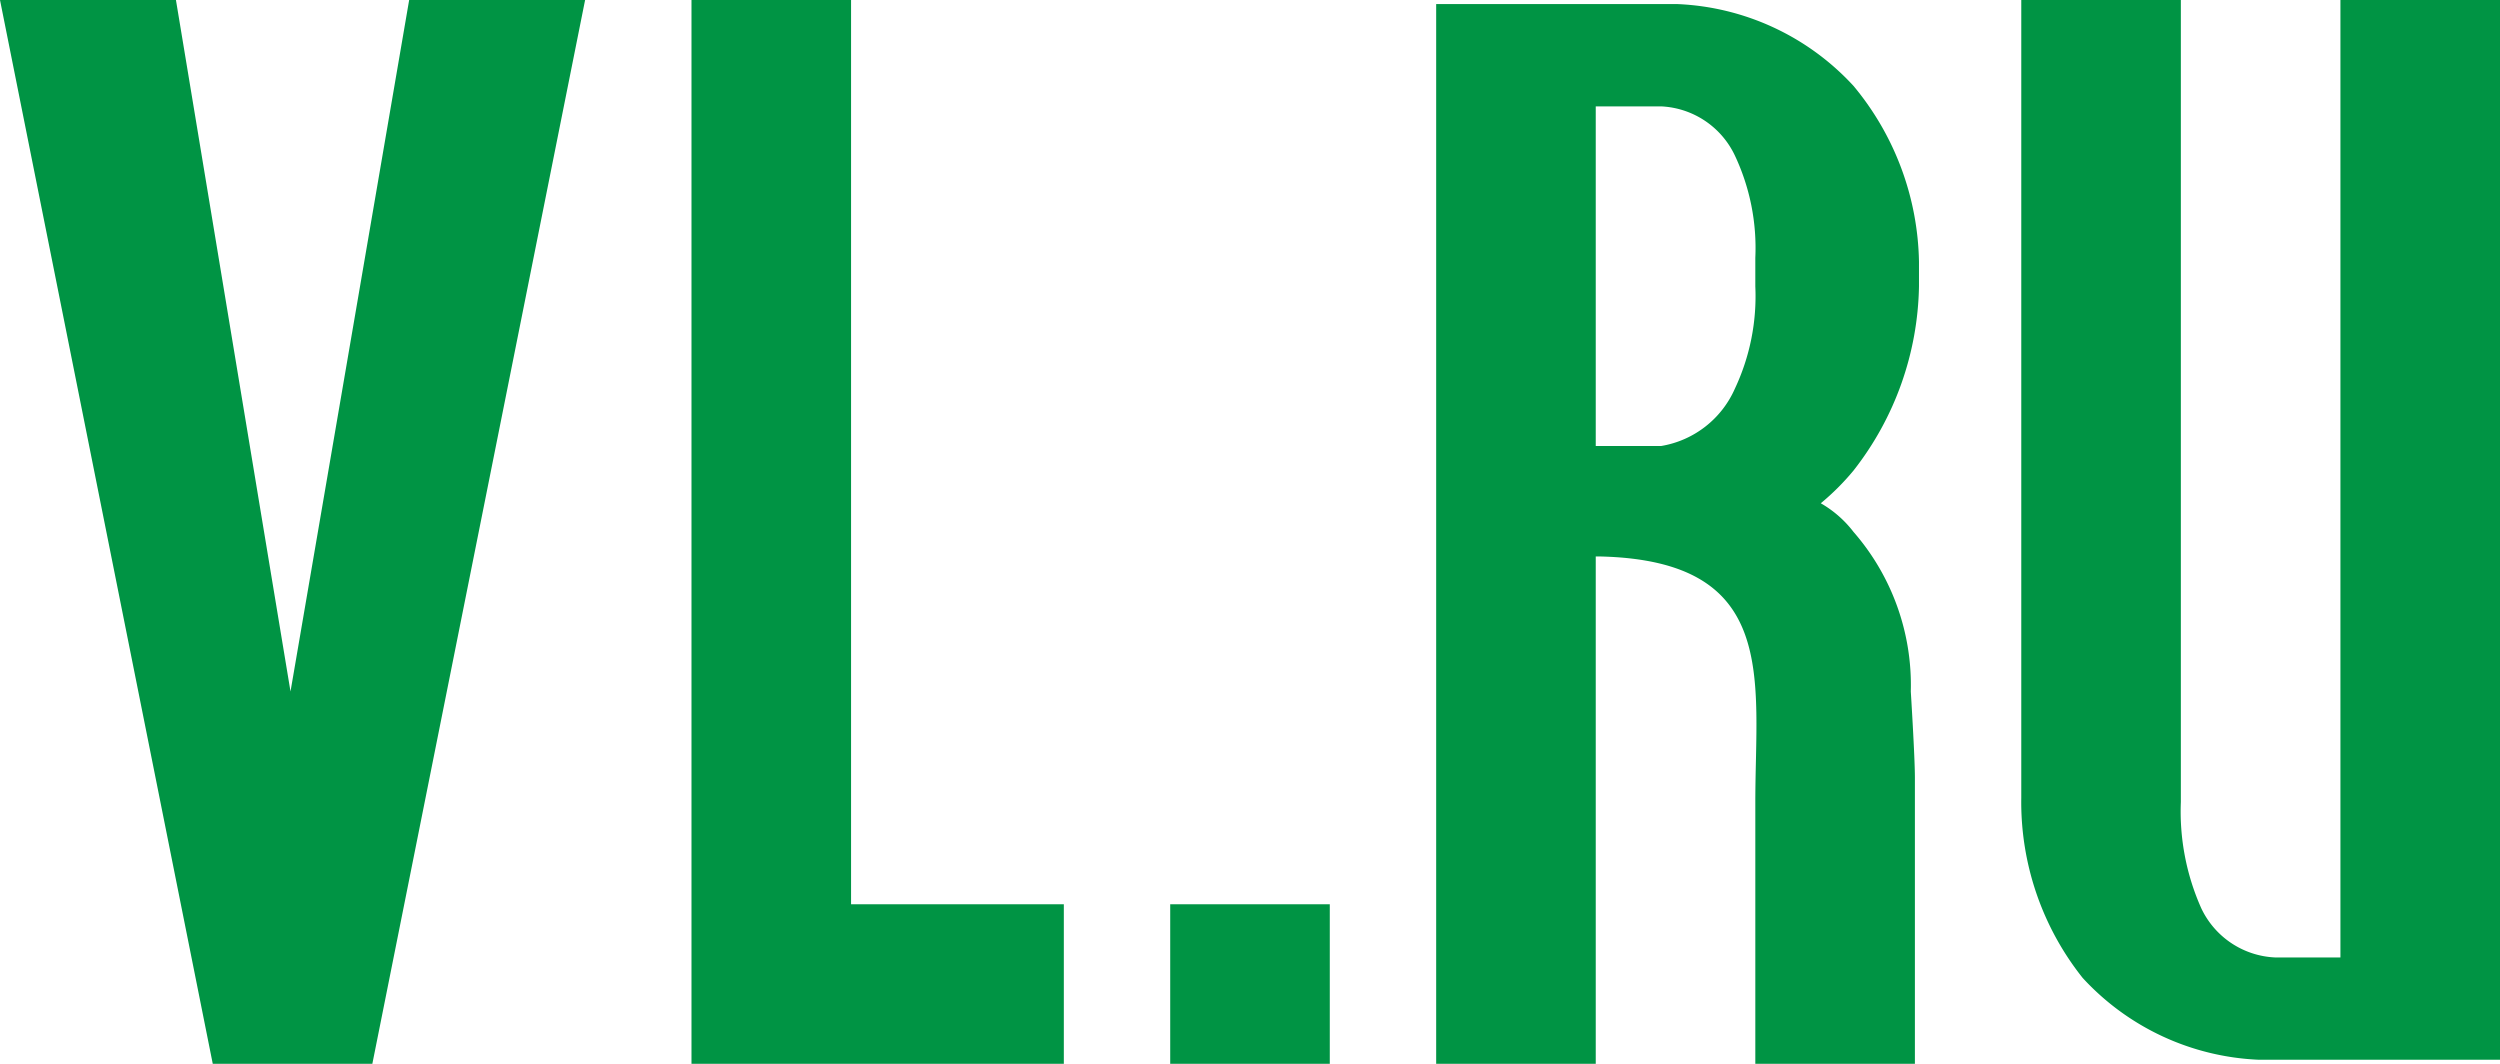
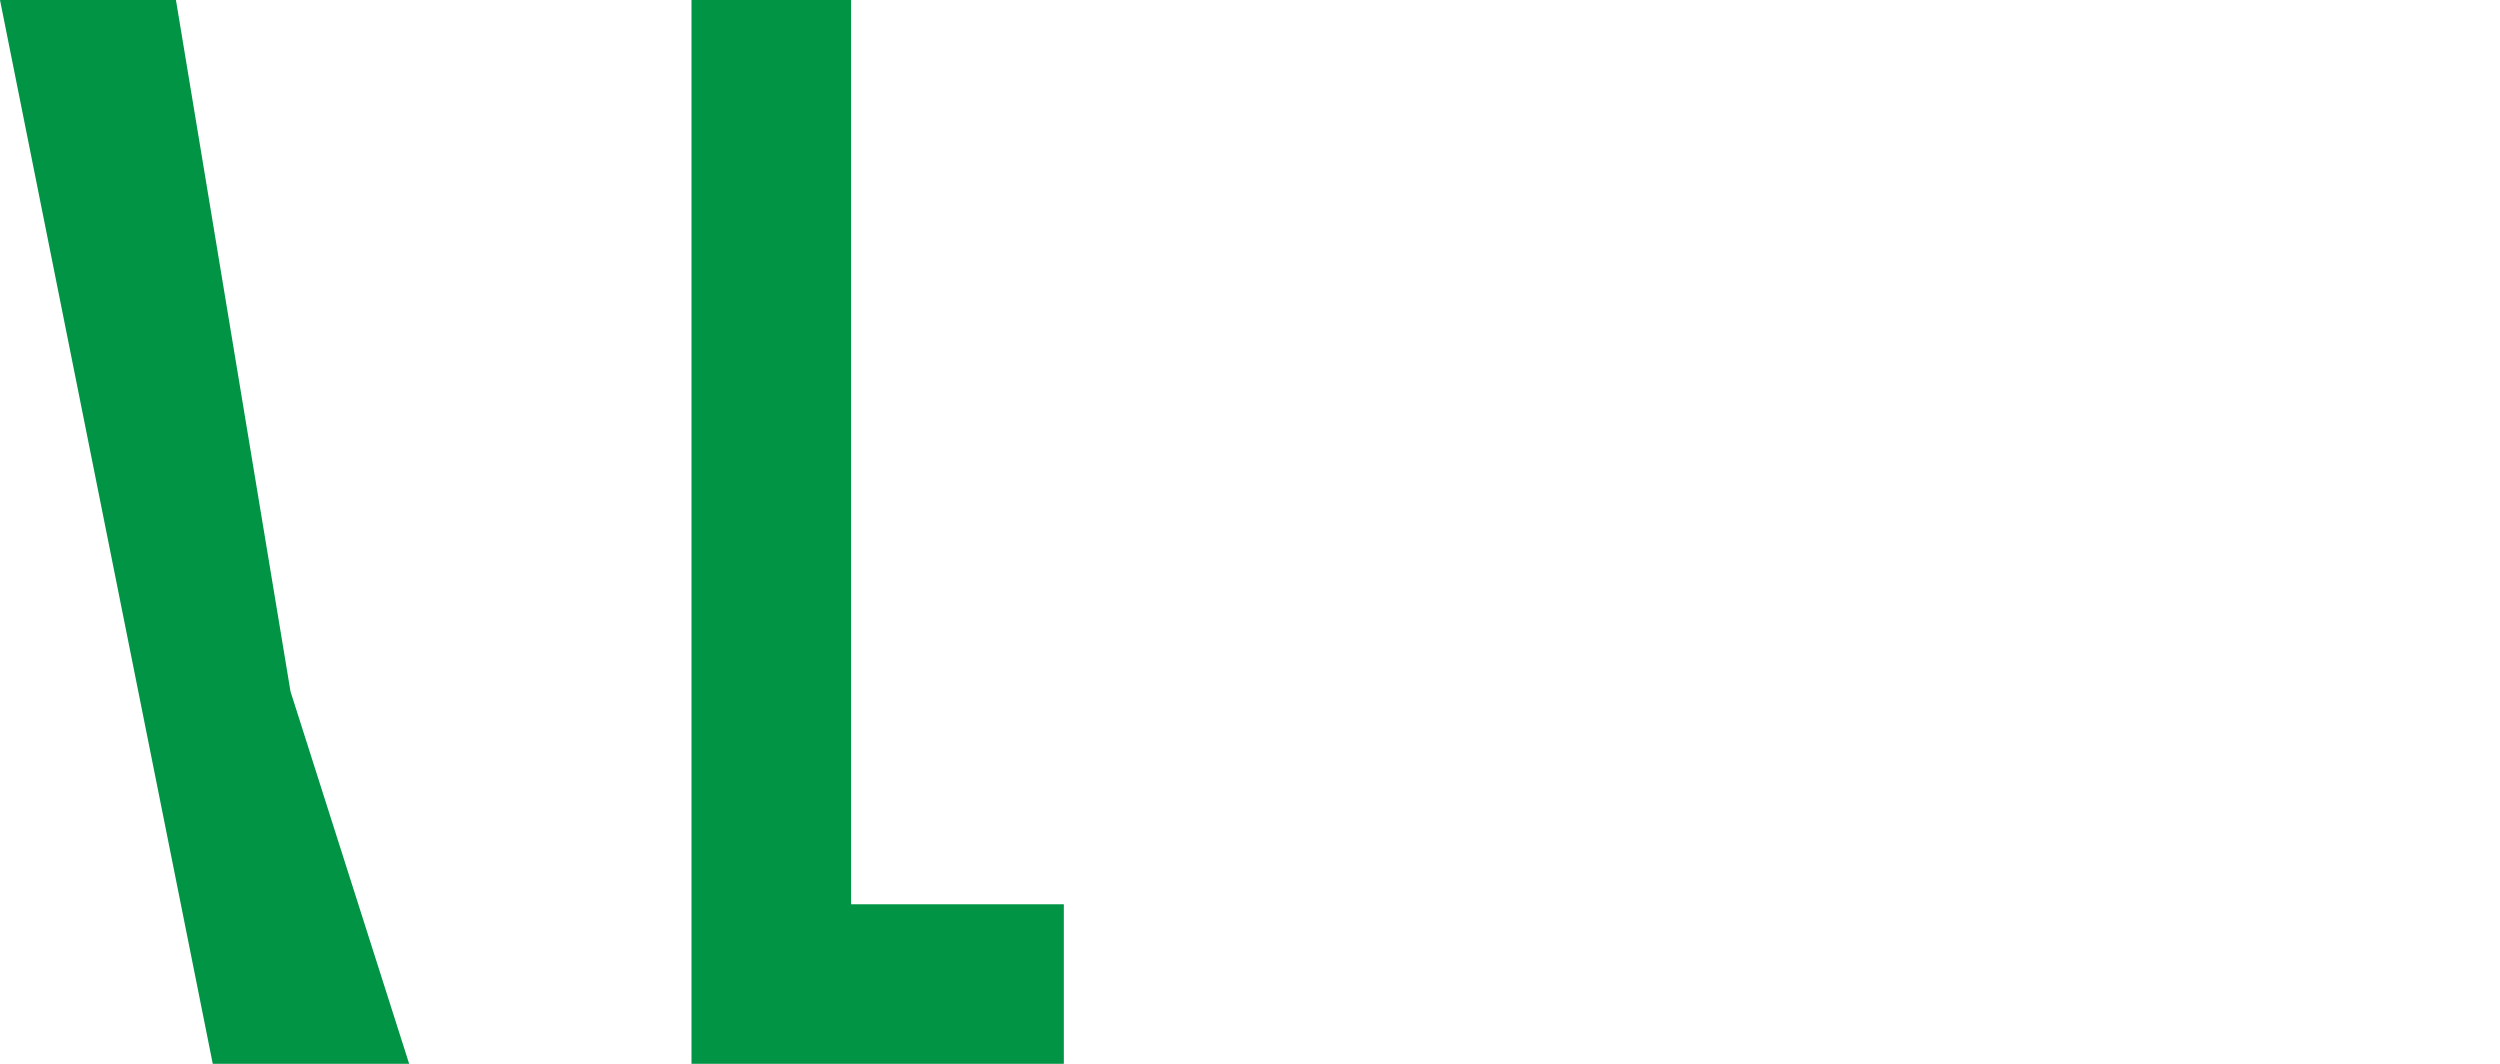
<svg xmlns="http://www.w3.org/2000/svg" id="Layer_3" data-name="Layer 3" viewBox="0 0 61.1 26">
  <defs>
    <style>.cls-1{fill:#009444;}</style>
  </defs>
-   <path class="cls-1" d="M0,0,5.2,26H9.1L14.3,0H10L7.1,16.9,4.3,0Z" />
+   <path class="cls-1" d="M0,0,5.2,26H9.1H10L7.1,16.9,4.3,0Z" />
  <path class="cls-1" d="M26,22.1H20.8V0H16.9V26H26Z" />
-   <rect class="cls-1" x="28.6" y="22.1" width="3.9" height="3.9" />
-   <path class="cls-1" d="M46.7,16.9A5.7,5.7,0,0,0,45.3,13a2.7,2.7,0,0,0-.8-.7,6,6,0,0,0,.8-.8A7.5,7.5,0,0,0,46.9,7h0V6.4a6.9,6.9,0,0,0-1.6-4.3A6.2,6.2,0,0,0,41,.1H35.1V26H39V13.6h.1c4.4.1,3.8,3,3.8,6V26h3.9V19C46.8,18.5,46.7,16.9,46.7,16.9Zm-6.1-6H39V2.6h1.6a2.1,2.1,0,0,1,1.8,1.2,5.3,5.3,0,0,1,.5,2.5v.7h0a5.3,5.3,0,0,1-.5,2.5A2.4,2.4,0,0,1,40.6,10.9Z" />
-   <path class="cls-1" d="M57.2,0V23.4H55.6a2.1,2.1,0,0,1-1.8-1.2,5.8,5.8,0,0,1-.5-2.6V0H49.4V19.5a6.9,6.9,0,0,0,1.5,4.4,6.2,6.2,0,0,0,4.3,2h5.9V0Z" />
</svg>